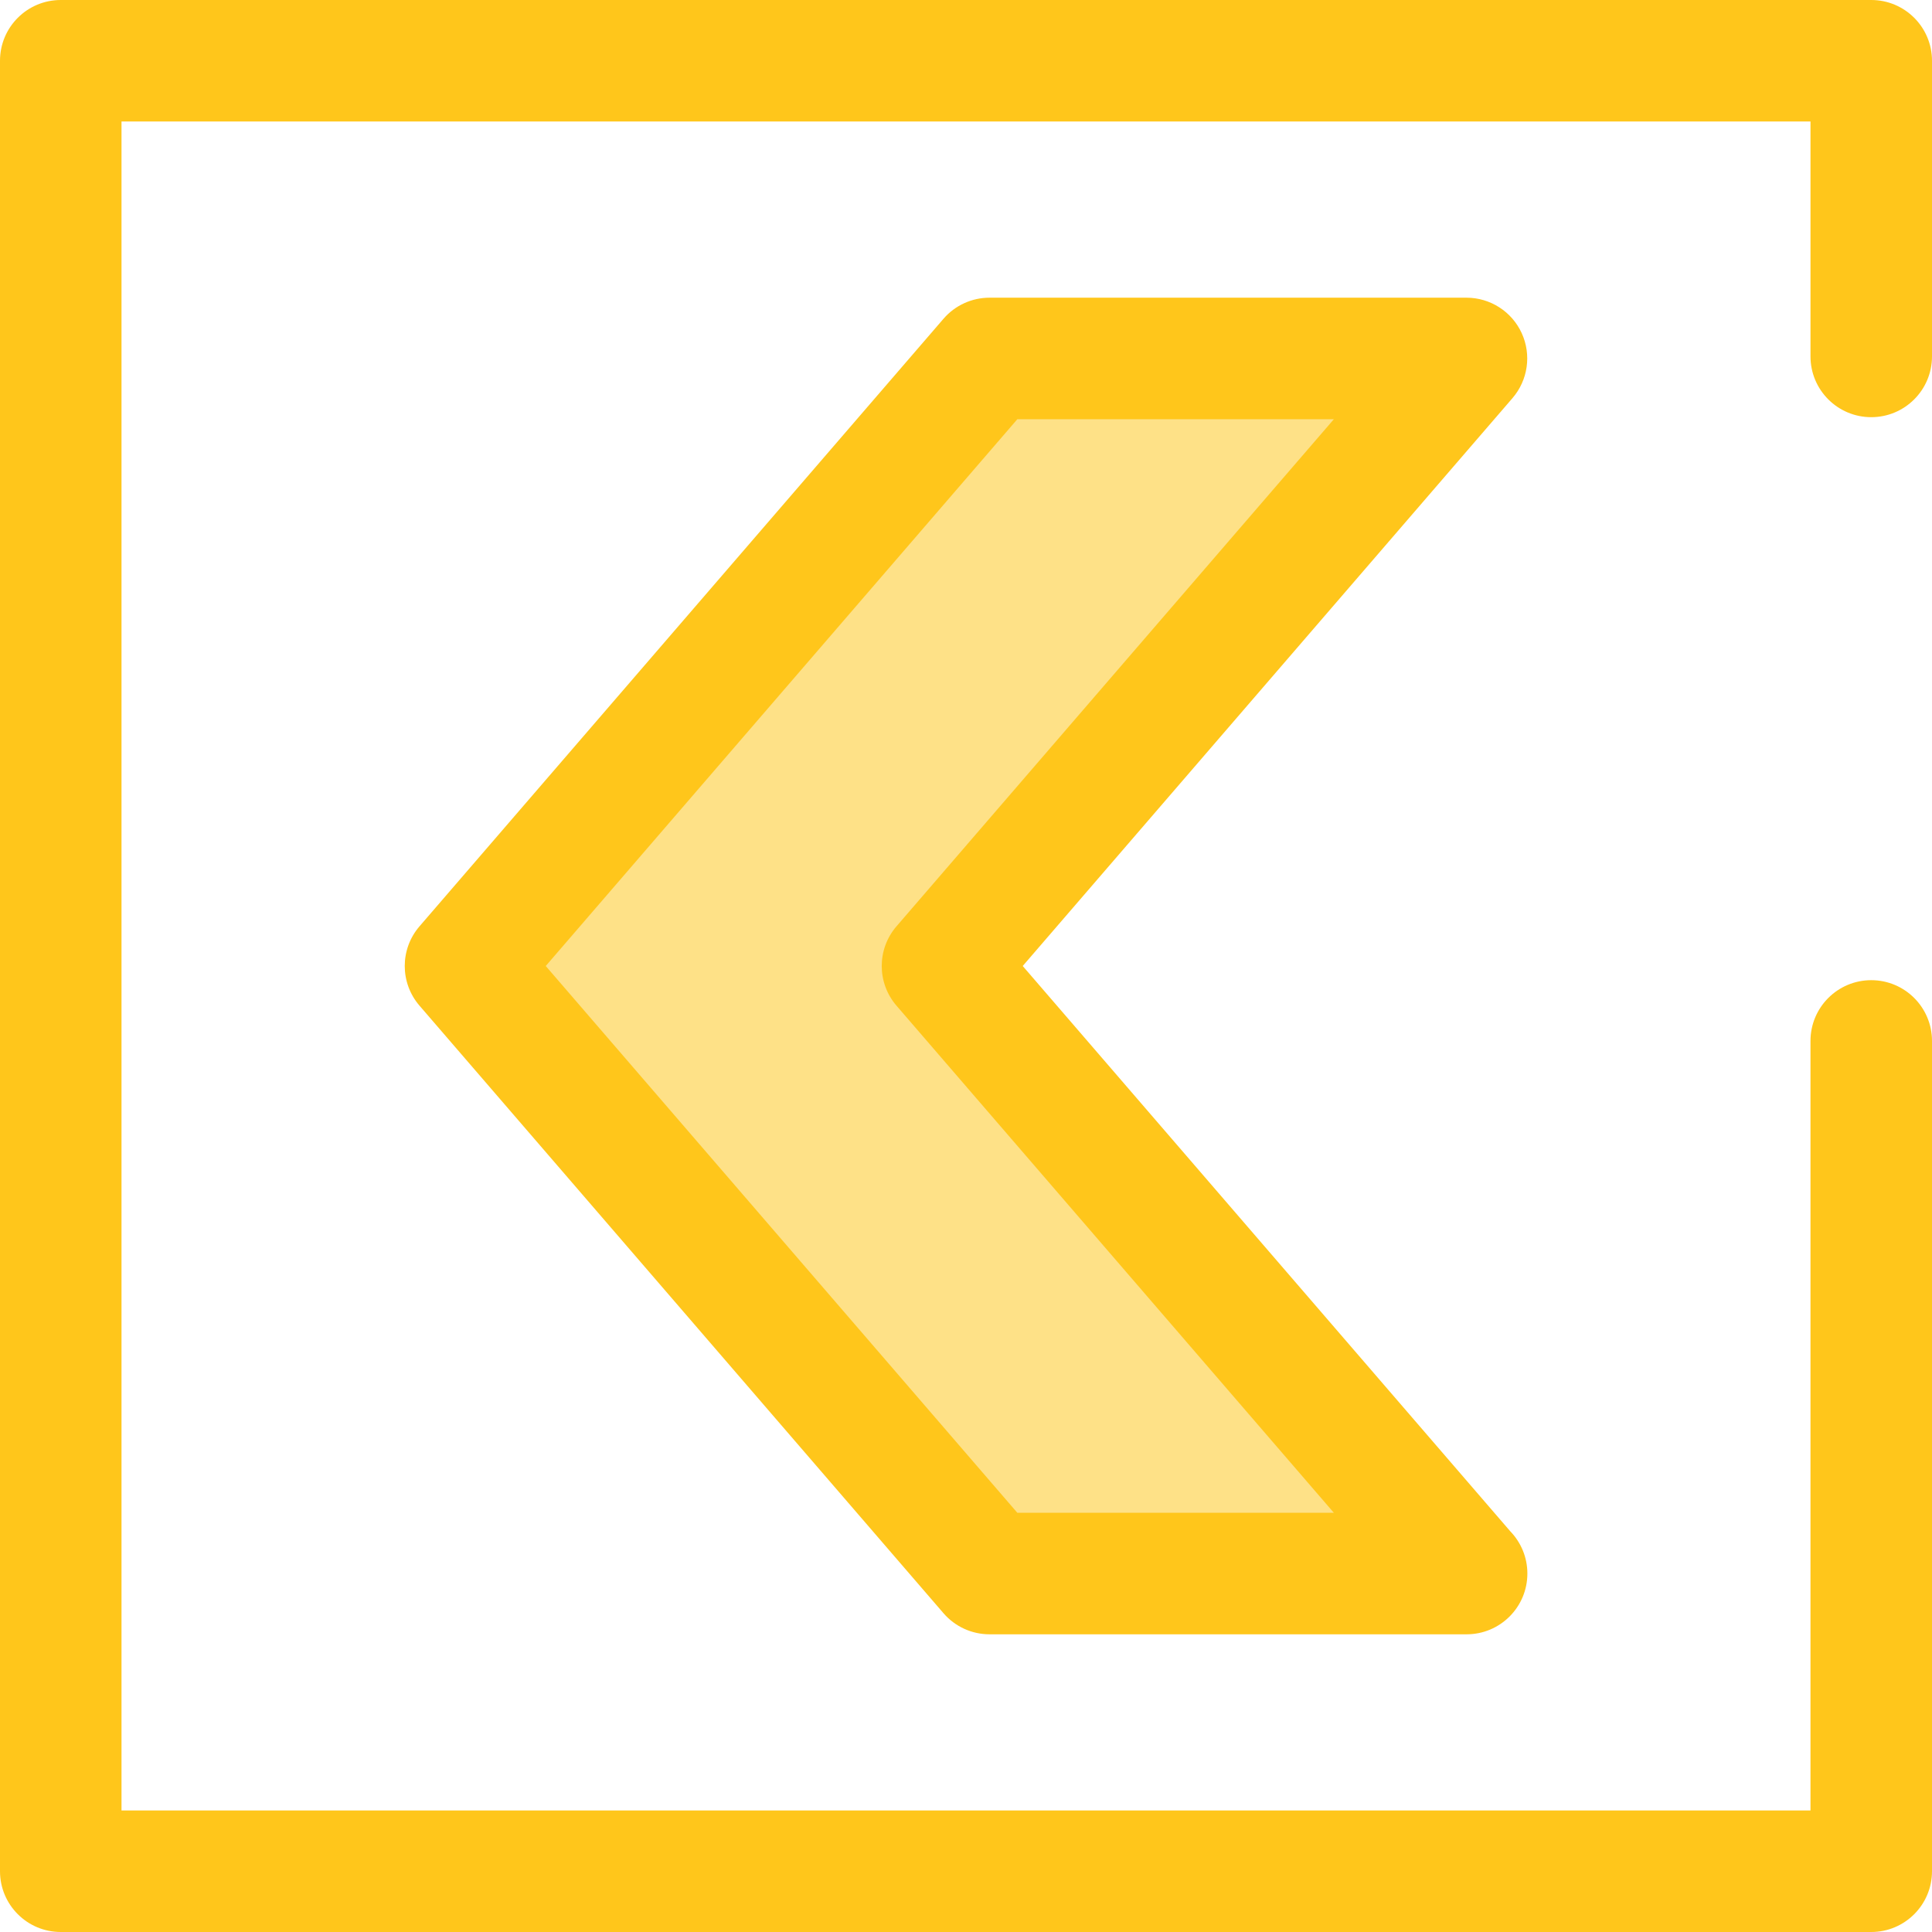
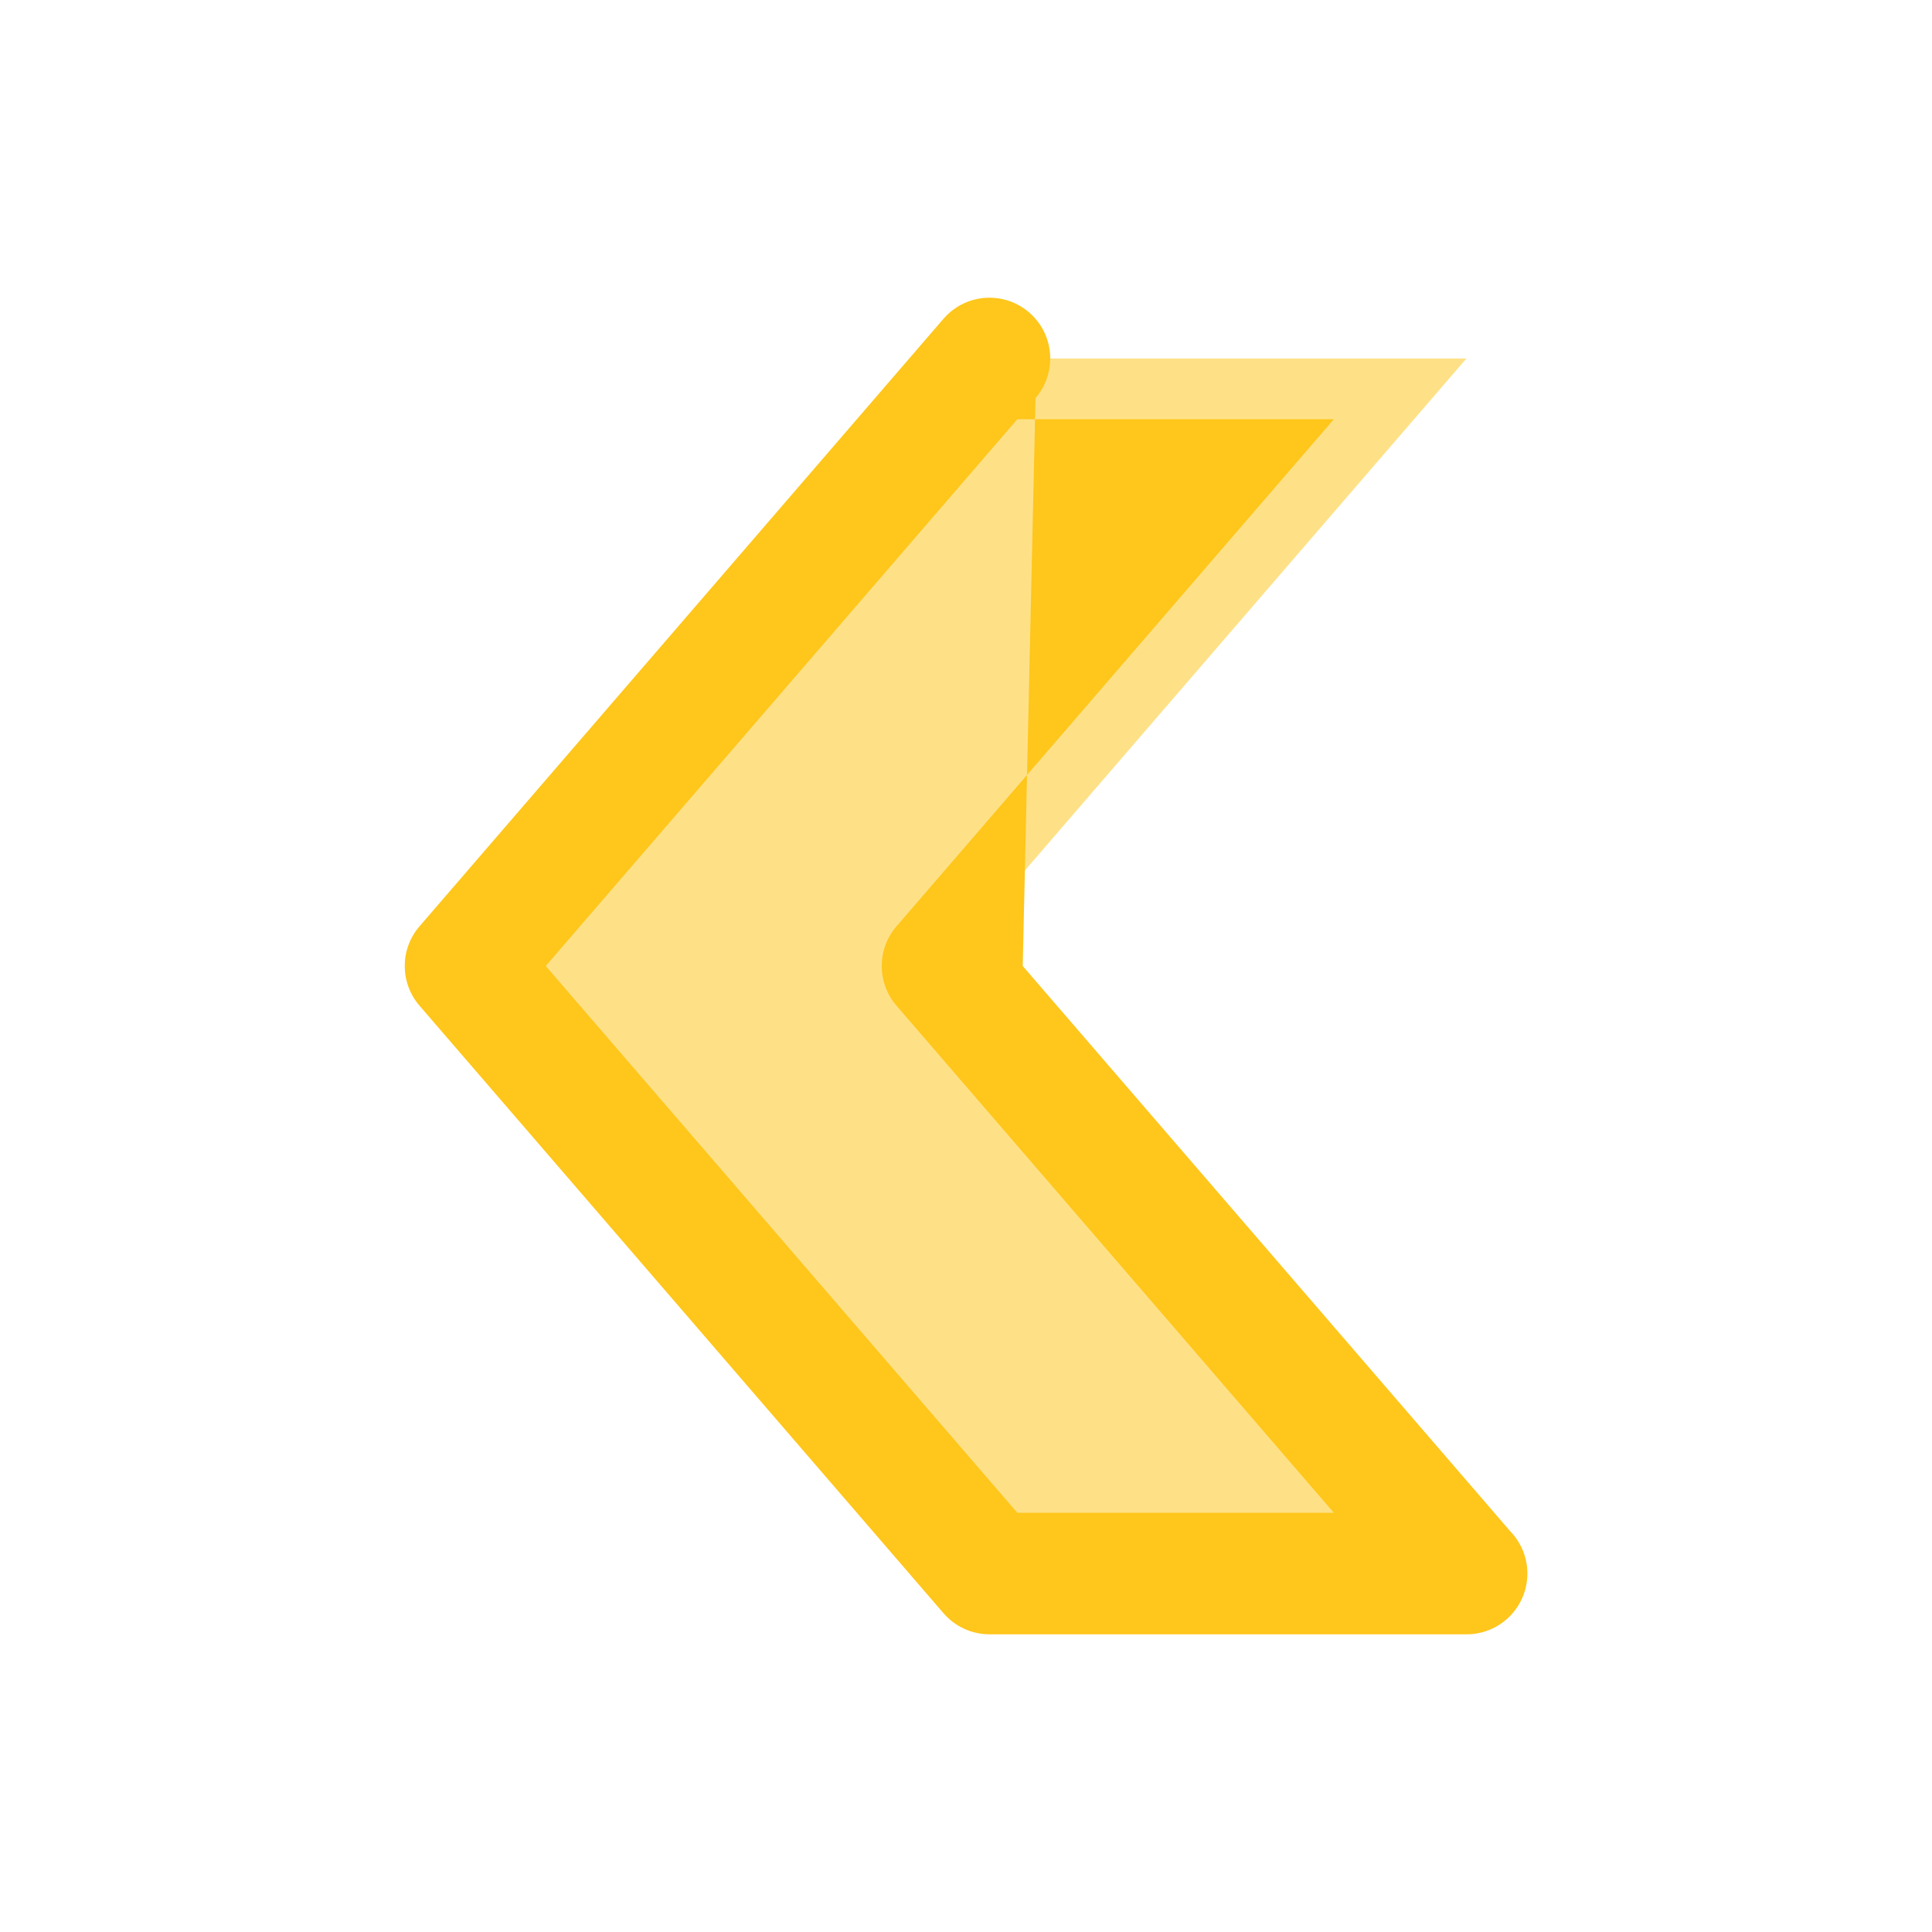
<svg xmlns="http://www.w3.org/2000/svg" height="800px" width="800px" version="1.1" id="Layer_1" viewBox="0 0 512 512" xml:space="preserve">
  <polygon style="fill:#FEE187;" points="262.229,417.006 123.366,256 262.229,94.994 388.634,94.994 249.771,256 388.634,417.006 " />
  <g>
-     <path style="fill:#FFC61B;" d="M388.666,433.107c-0.016,0-0.026,0-0.034,0H262.228c-4.682,0-9.134-2.038-12.191-5.585   L111.173,266.515c-5.212-6.043-5.212-14.99,0-21.032L250.036,84.477c3.058-3.547,7.509-5.585,12.191-5.585h126.404   c6.297,0,12.016,3.671,14.639,9.395c2.623,5.724,1.666,12.452-2.447,17.221L271.032,256l129.23,149.836   c2.789,2.895,4.507,6.833,4.507,11.171C404.767,425.899,397.558,433.107,388.666,433.107z M269.605,400.906h83.881l-115.907-134.39   c-5.212-6.043-5.212-14.99,0-21.032l115.907-134.389h-83.881L144.627,256L269.605,400.906z" />
-     <path style="fill:#FFC61B;" d="M495.899,512H16.101C7.21,512,0,504.792,0,495.899V16.101C0,7.208,7.21,0,16.101,0h479.799   C504.79,0,512,7.208,512,16.101v78.355c0,8.892-7.21,16.101-16.101,16.101s-16.101-7.208-16.101-16.101V32.201H32.201v447.597   h447.597v-203.94c0-8.892,7.21-16.101,16.101-16.101S512,266.966,512,275.859v220.041C512,504.792,504.79,512,495.899,512z" />
+     <path style="fill:#FFC61B;" d="M388.666,433.107c-0.016,0-0.026,0-0.034,0H262.228c-4.682,0-9.134-2.038-12.191-5.585   L111.173,266.515c-5.212-6.043-5.212-14.99,0-21.032L250.036,84.477c3.058-3.547,7.509-5.585,12.191-5.585c6.297,0,12.016,3.671,14.639,9.395c2.623,5.724,1.666,12.452-2.447,17.221L271.032,256l129.23,149.836   c2.789,2.895,4.507,6.833,4.507,11.171C404.767,425.899,397.558,433.107,388.666,433.107z M269.605,400.906h83.881l-115.907-134.39   c-5.212-6.043-5.212-14.99,0-21.032l115.907-134.389h-83.881L144.627,256L269.605,400.906z" />
  </g>
</svg>